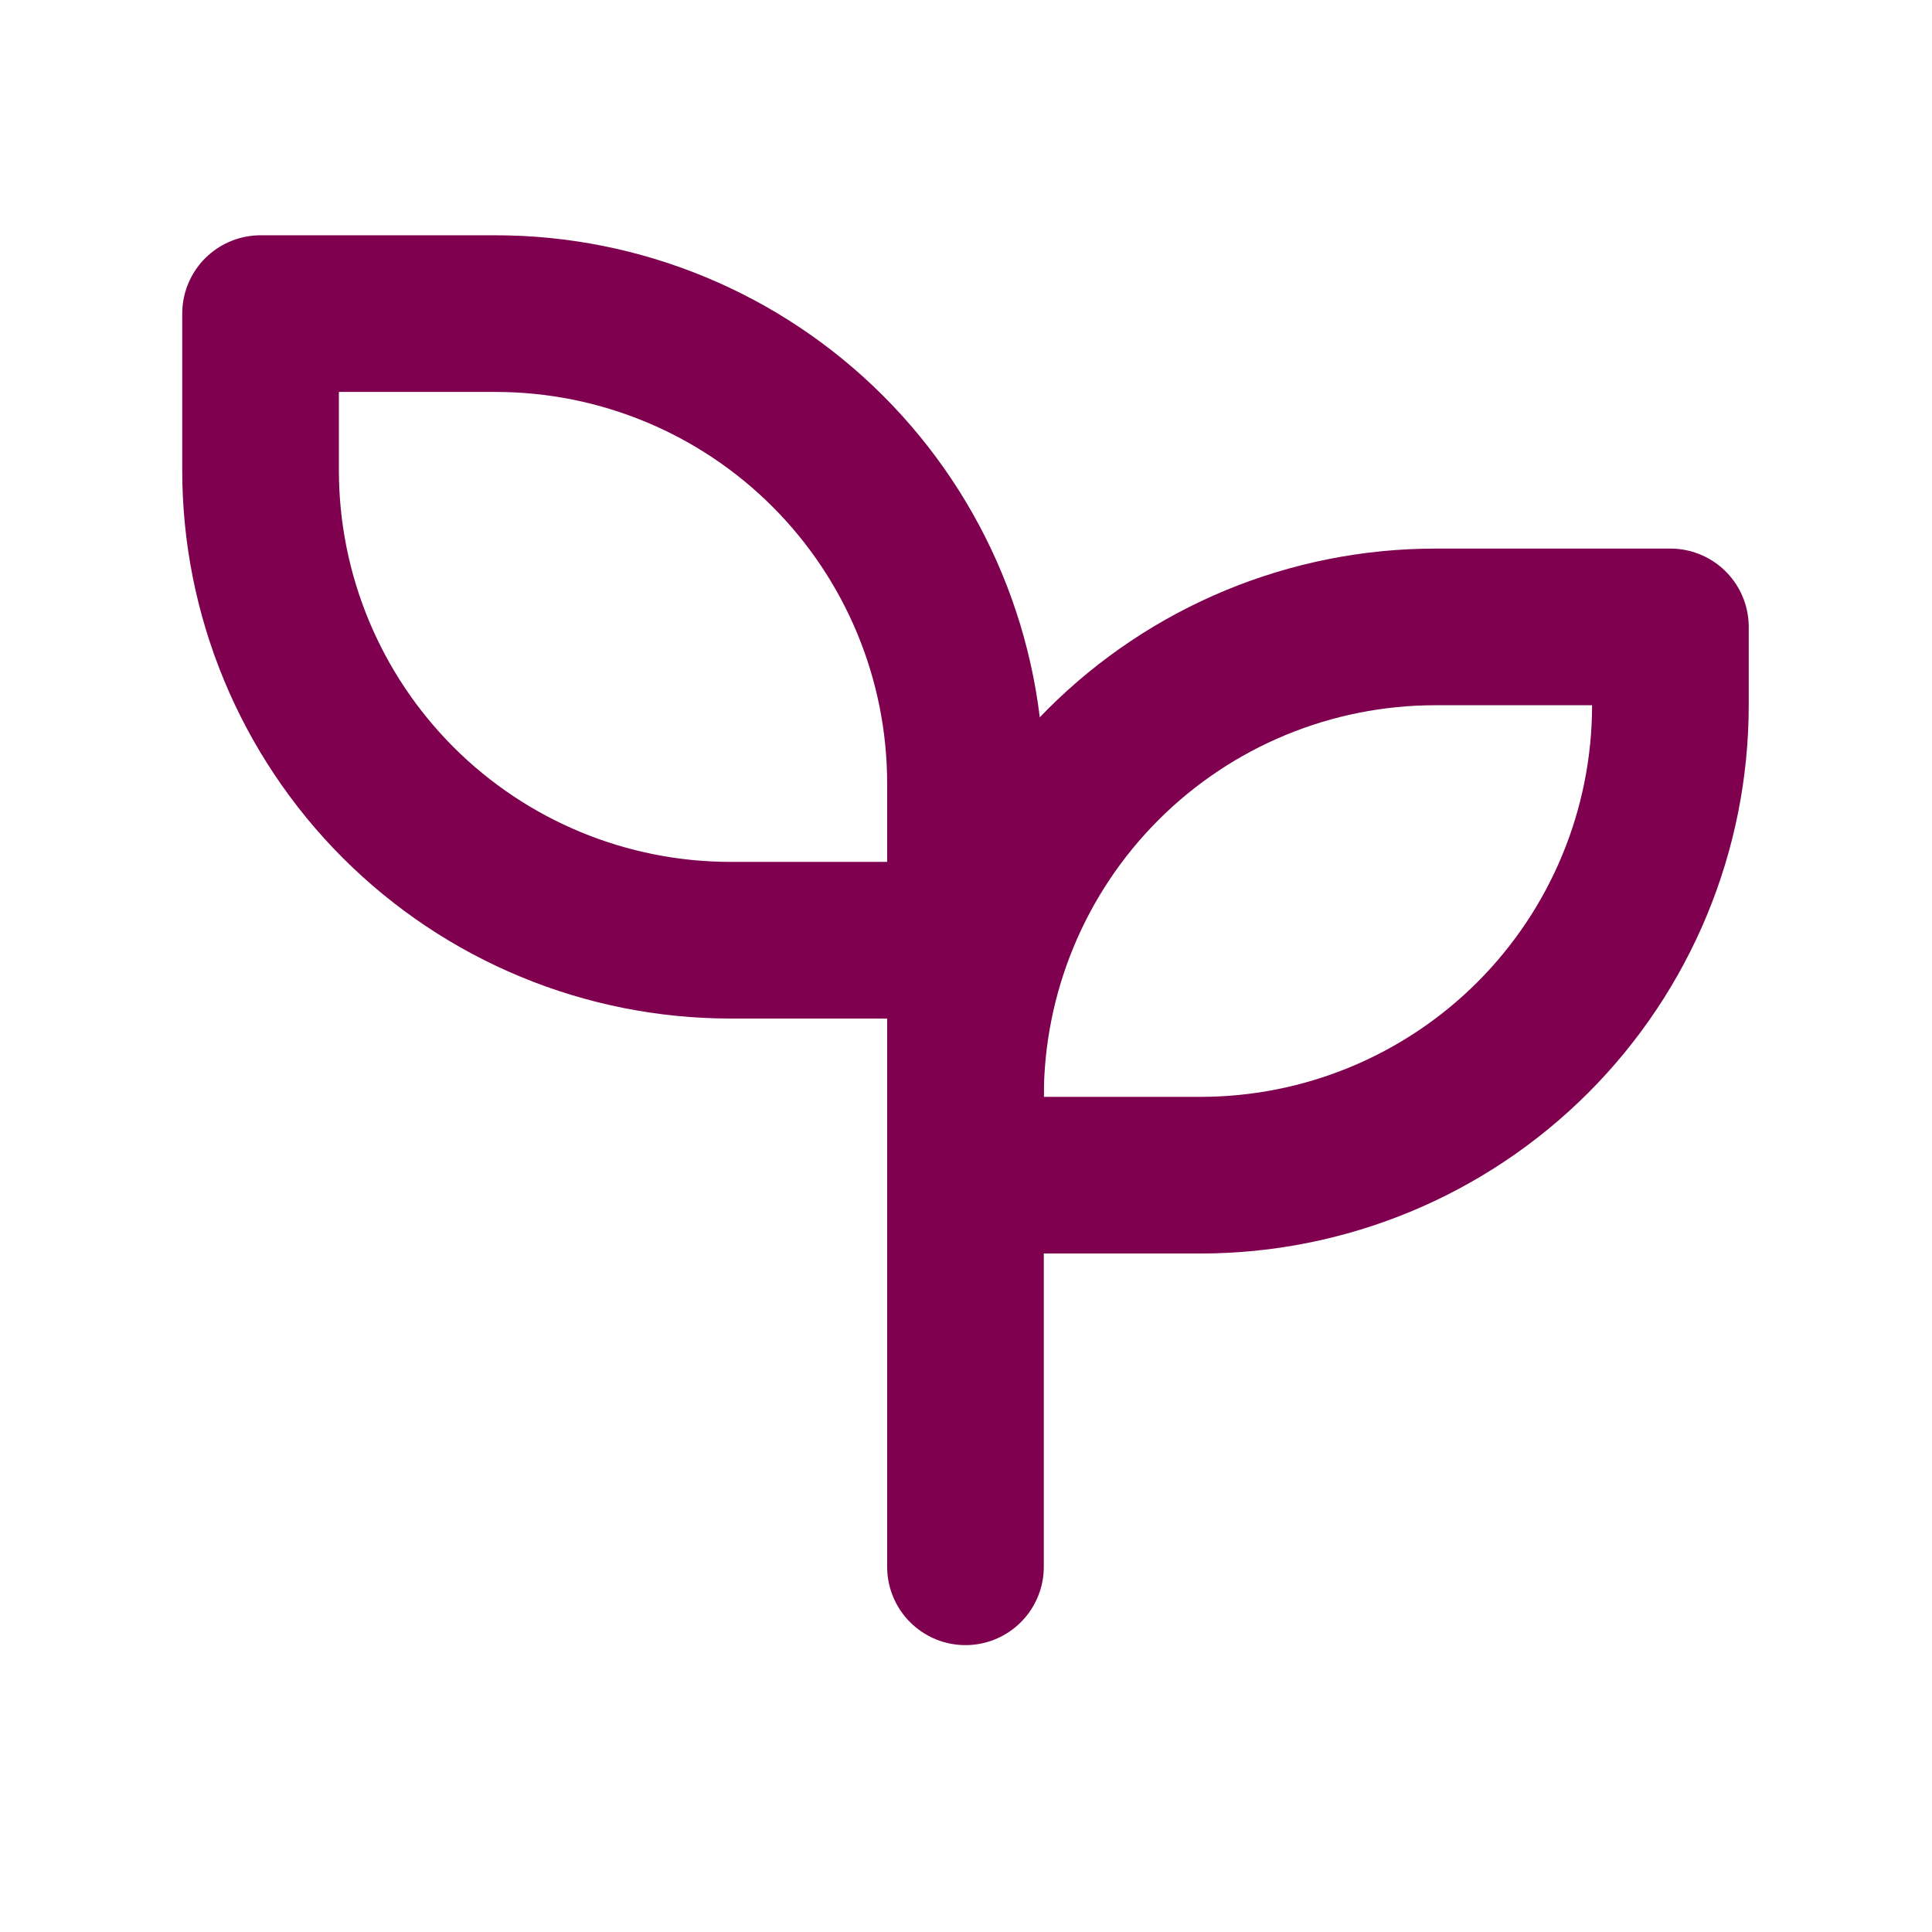
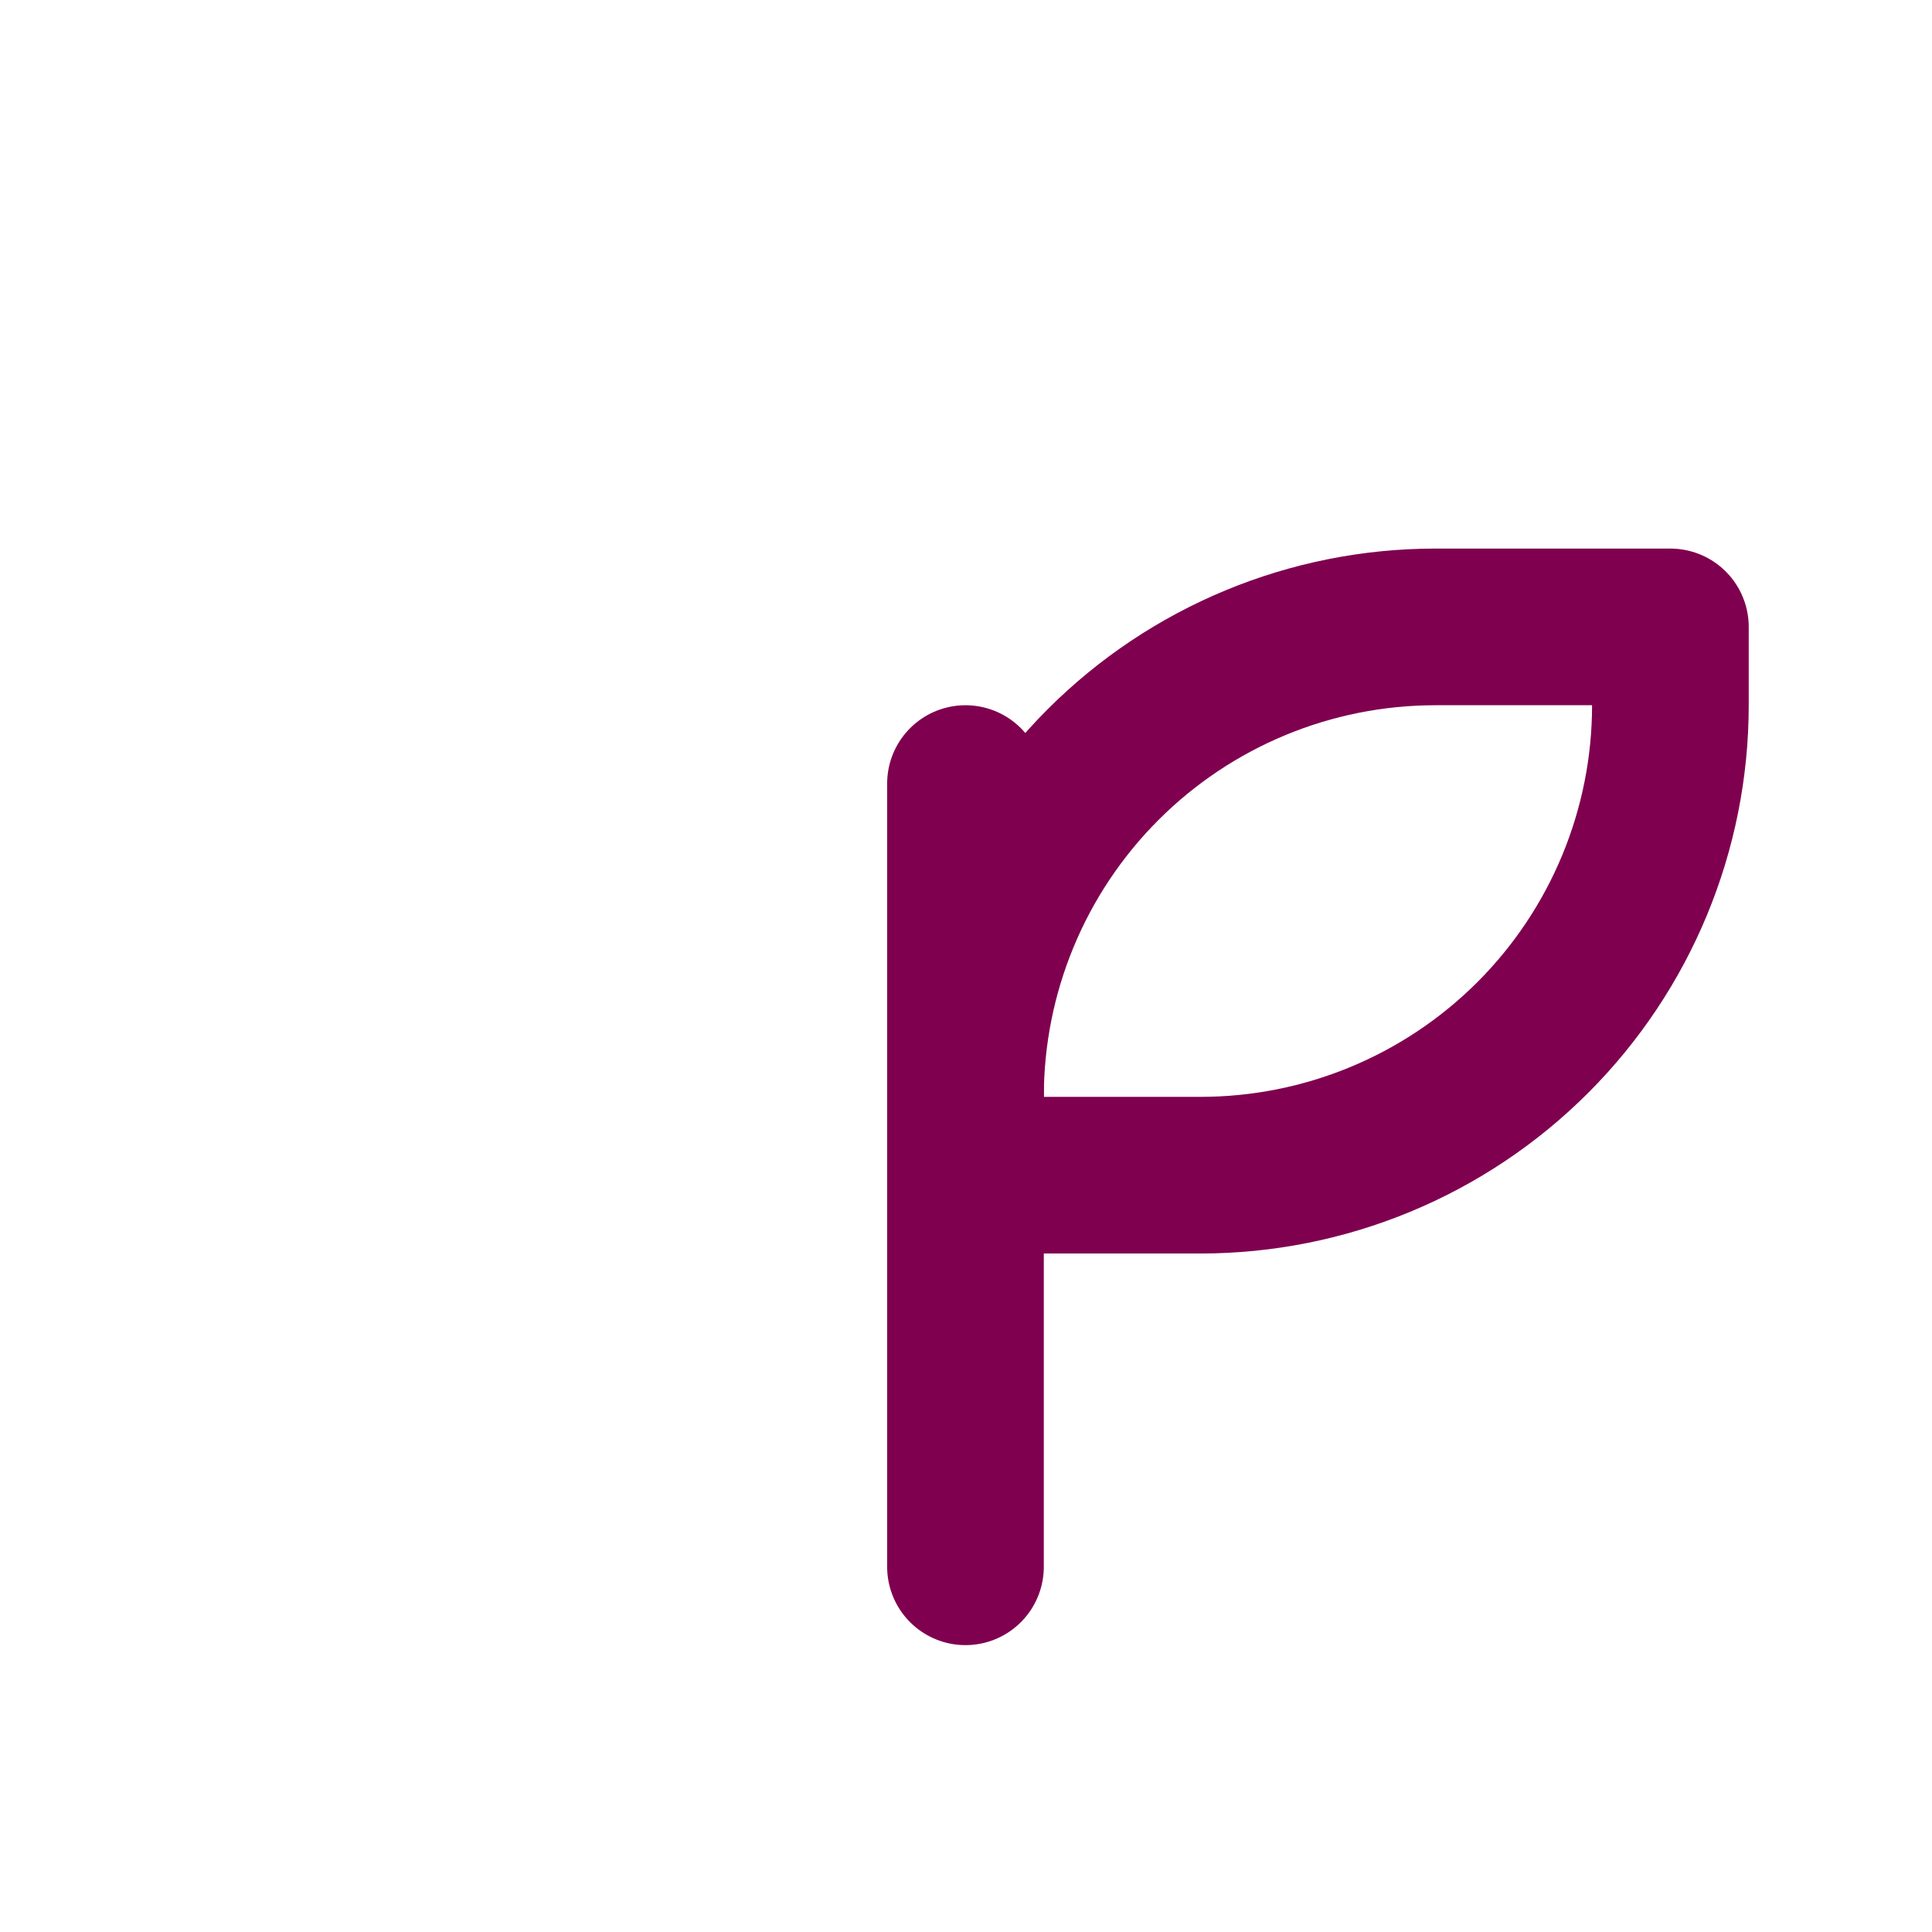
<svg xmlns="http://www.w3.org/2000/svg" width="37" height="37" viewBox="0 0 37 37" fill="none">
-   <path d="M18.49 15.006C18.49 12.619 17.542 10.33 15.854 8.642C14.166 6.954 11.877 6.006 9.49 6.006H4.99V9.006C4.99 11.393 5.938 13.682 7.626 15.37C9.314 17.058 11.603 18.006 13.99 18.006H18.49" stroke="#7F004F" stroke-width="3" stroke-linecap="round" stroke-linejoin="round" />
  <path d="M18.49 21.006C18.49 18.619 19.438 16.33 21.126 14.642C22.814 12.954 25.103 12.006 27.49 12.006H31.99V13.506C31.99 15.893 31.042 18.182 29.354 19.87C27.666 21.558 25.377 22.506 22.99 22.506H18.49" stroke="#7F004F" stroke-width="3" stroke-linecap="round" stroke-linejoin="round" />
  <path d="M18.49 30.006V15.006" stroke="#7F004F" stroke-width="3" stroke-linecap="round" stroke-linejoin="round" />
</svg>